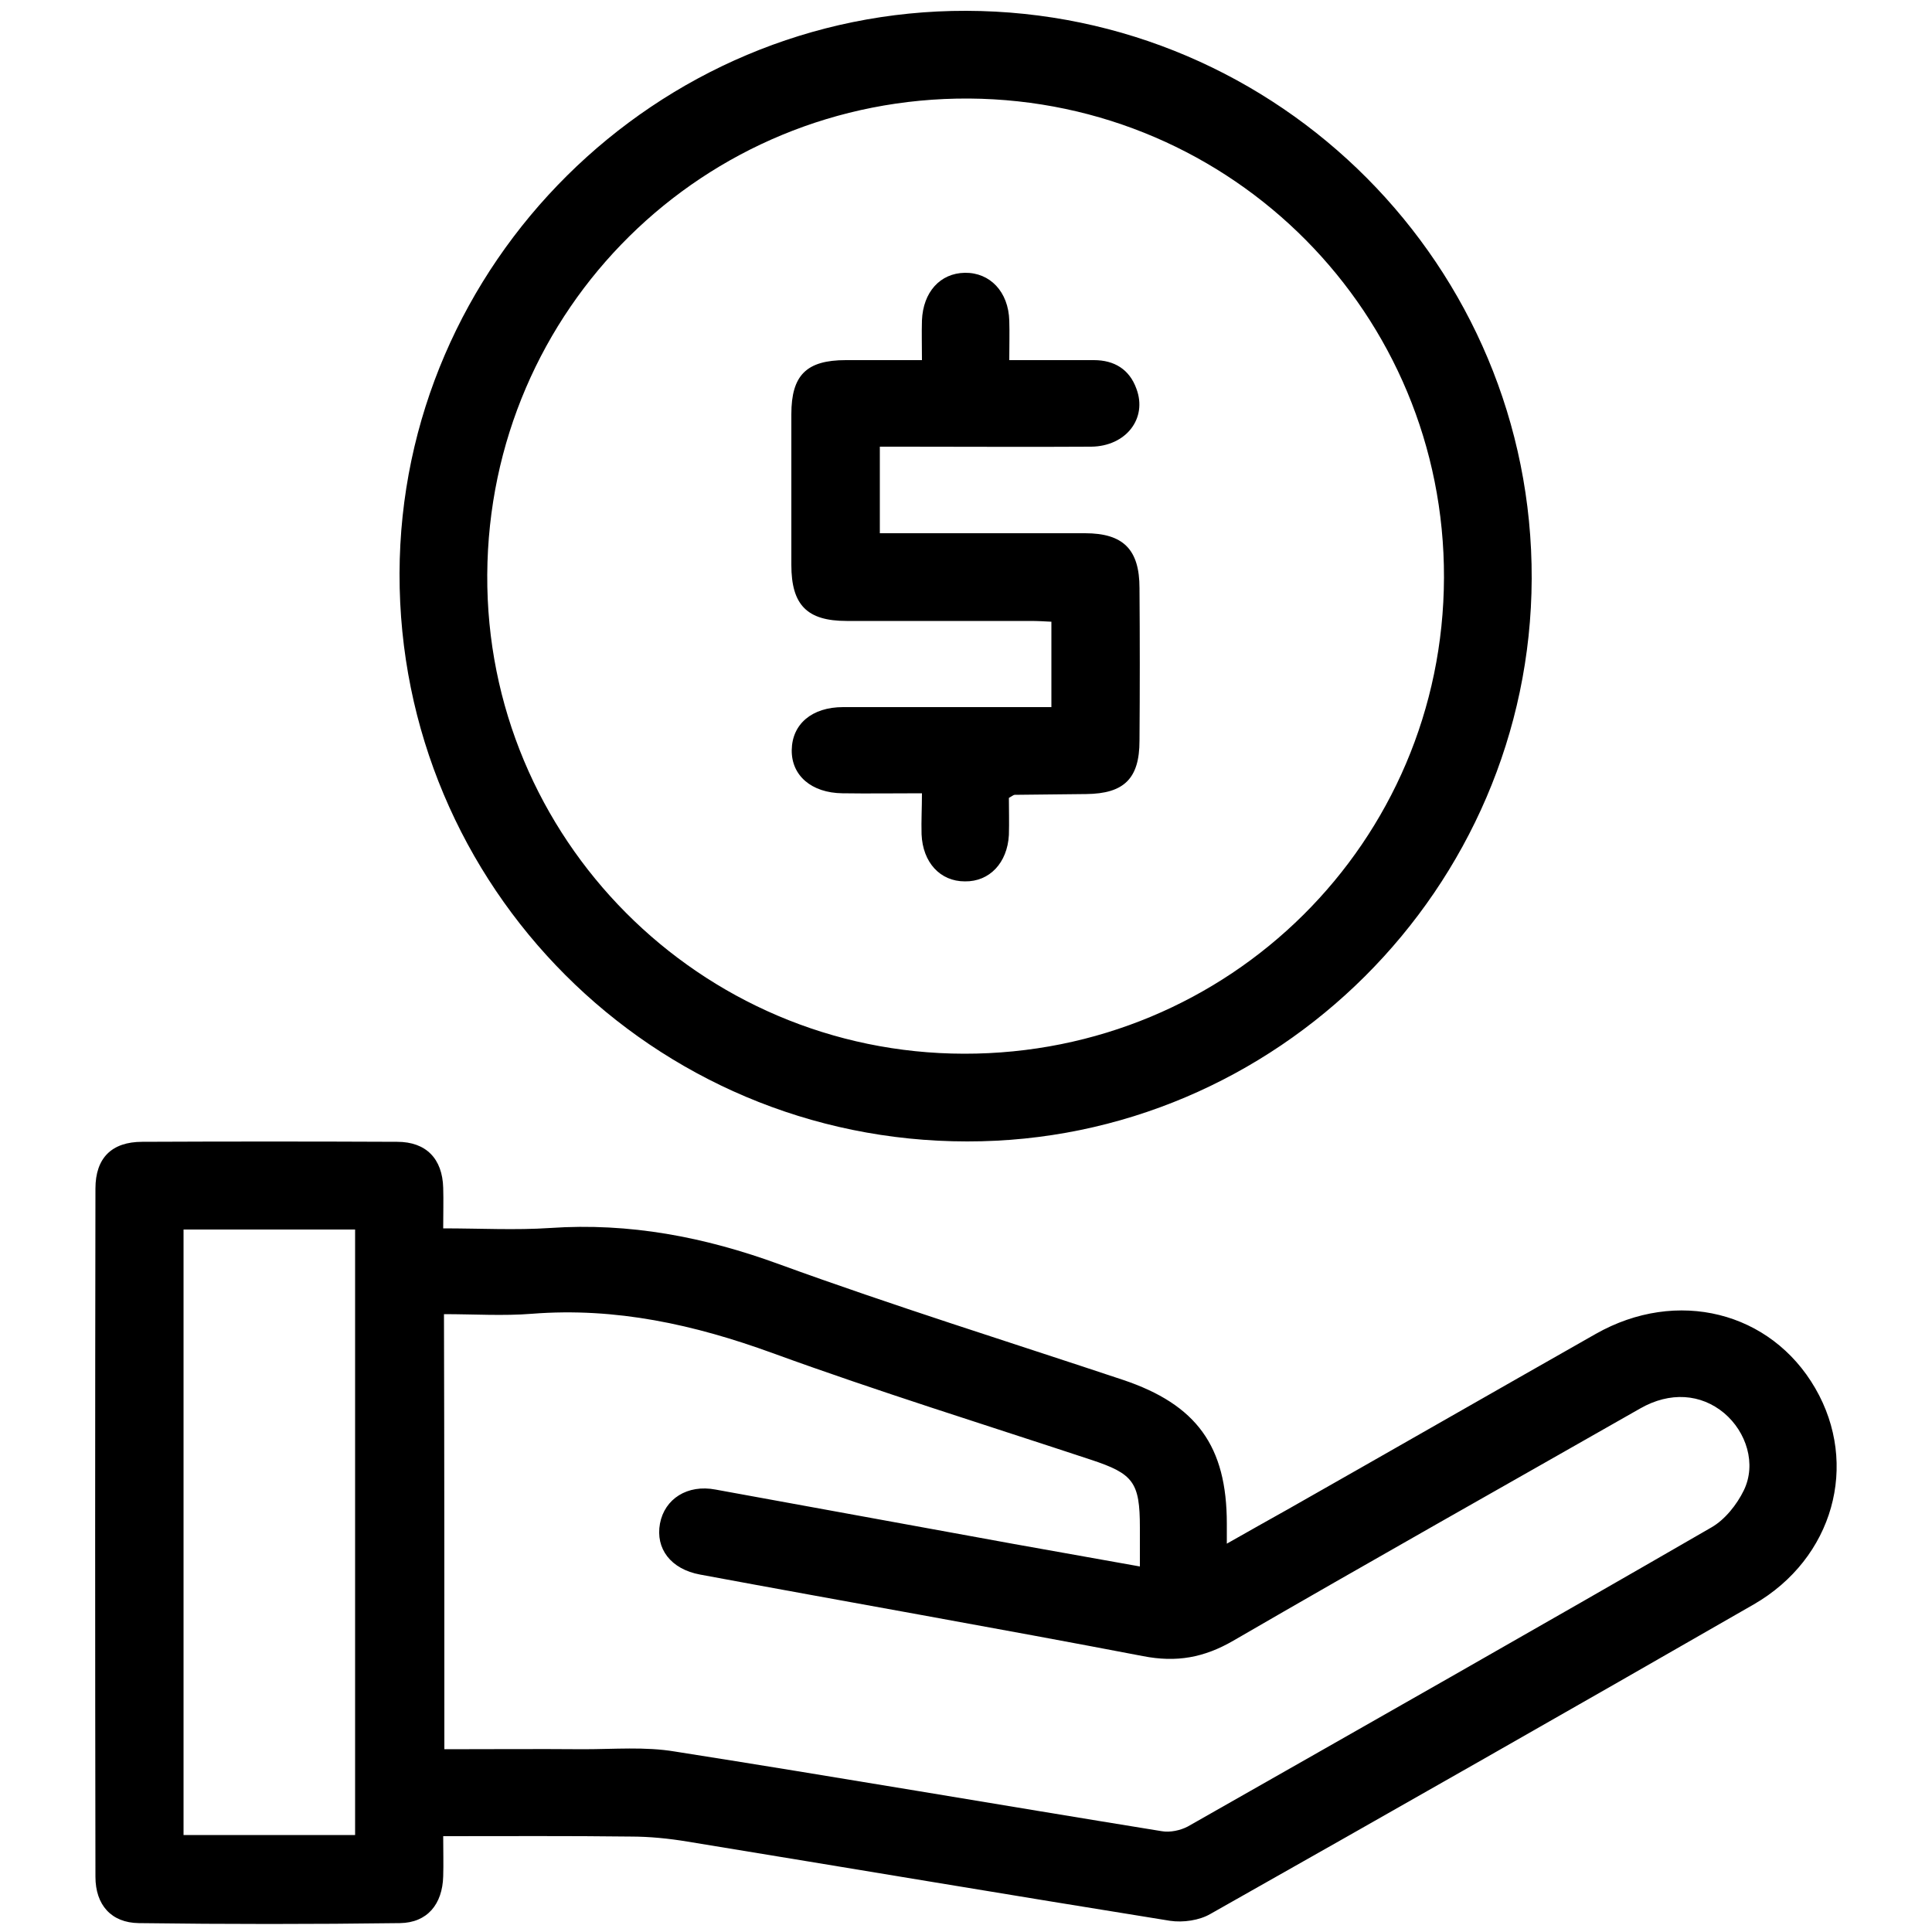
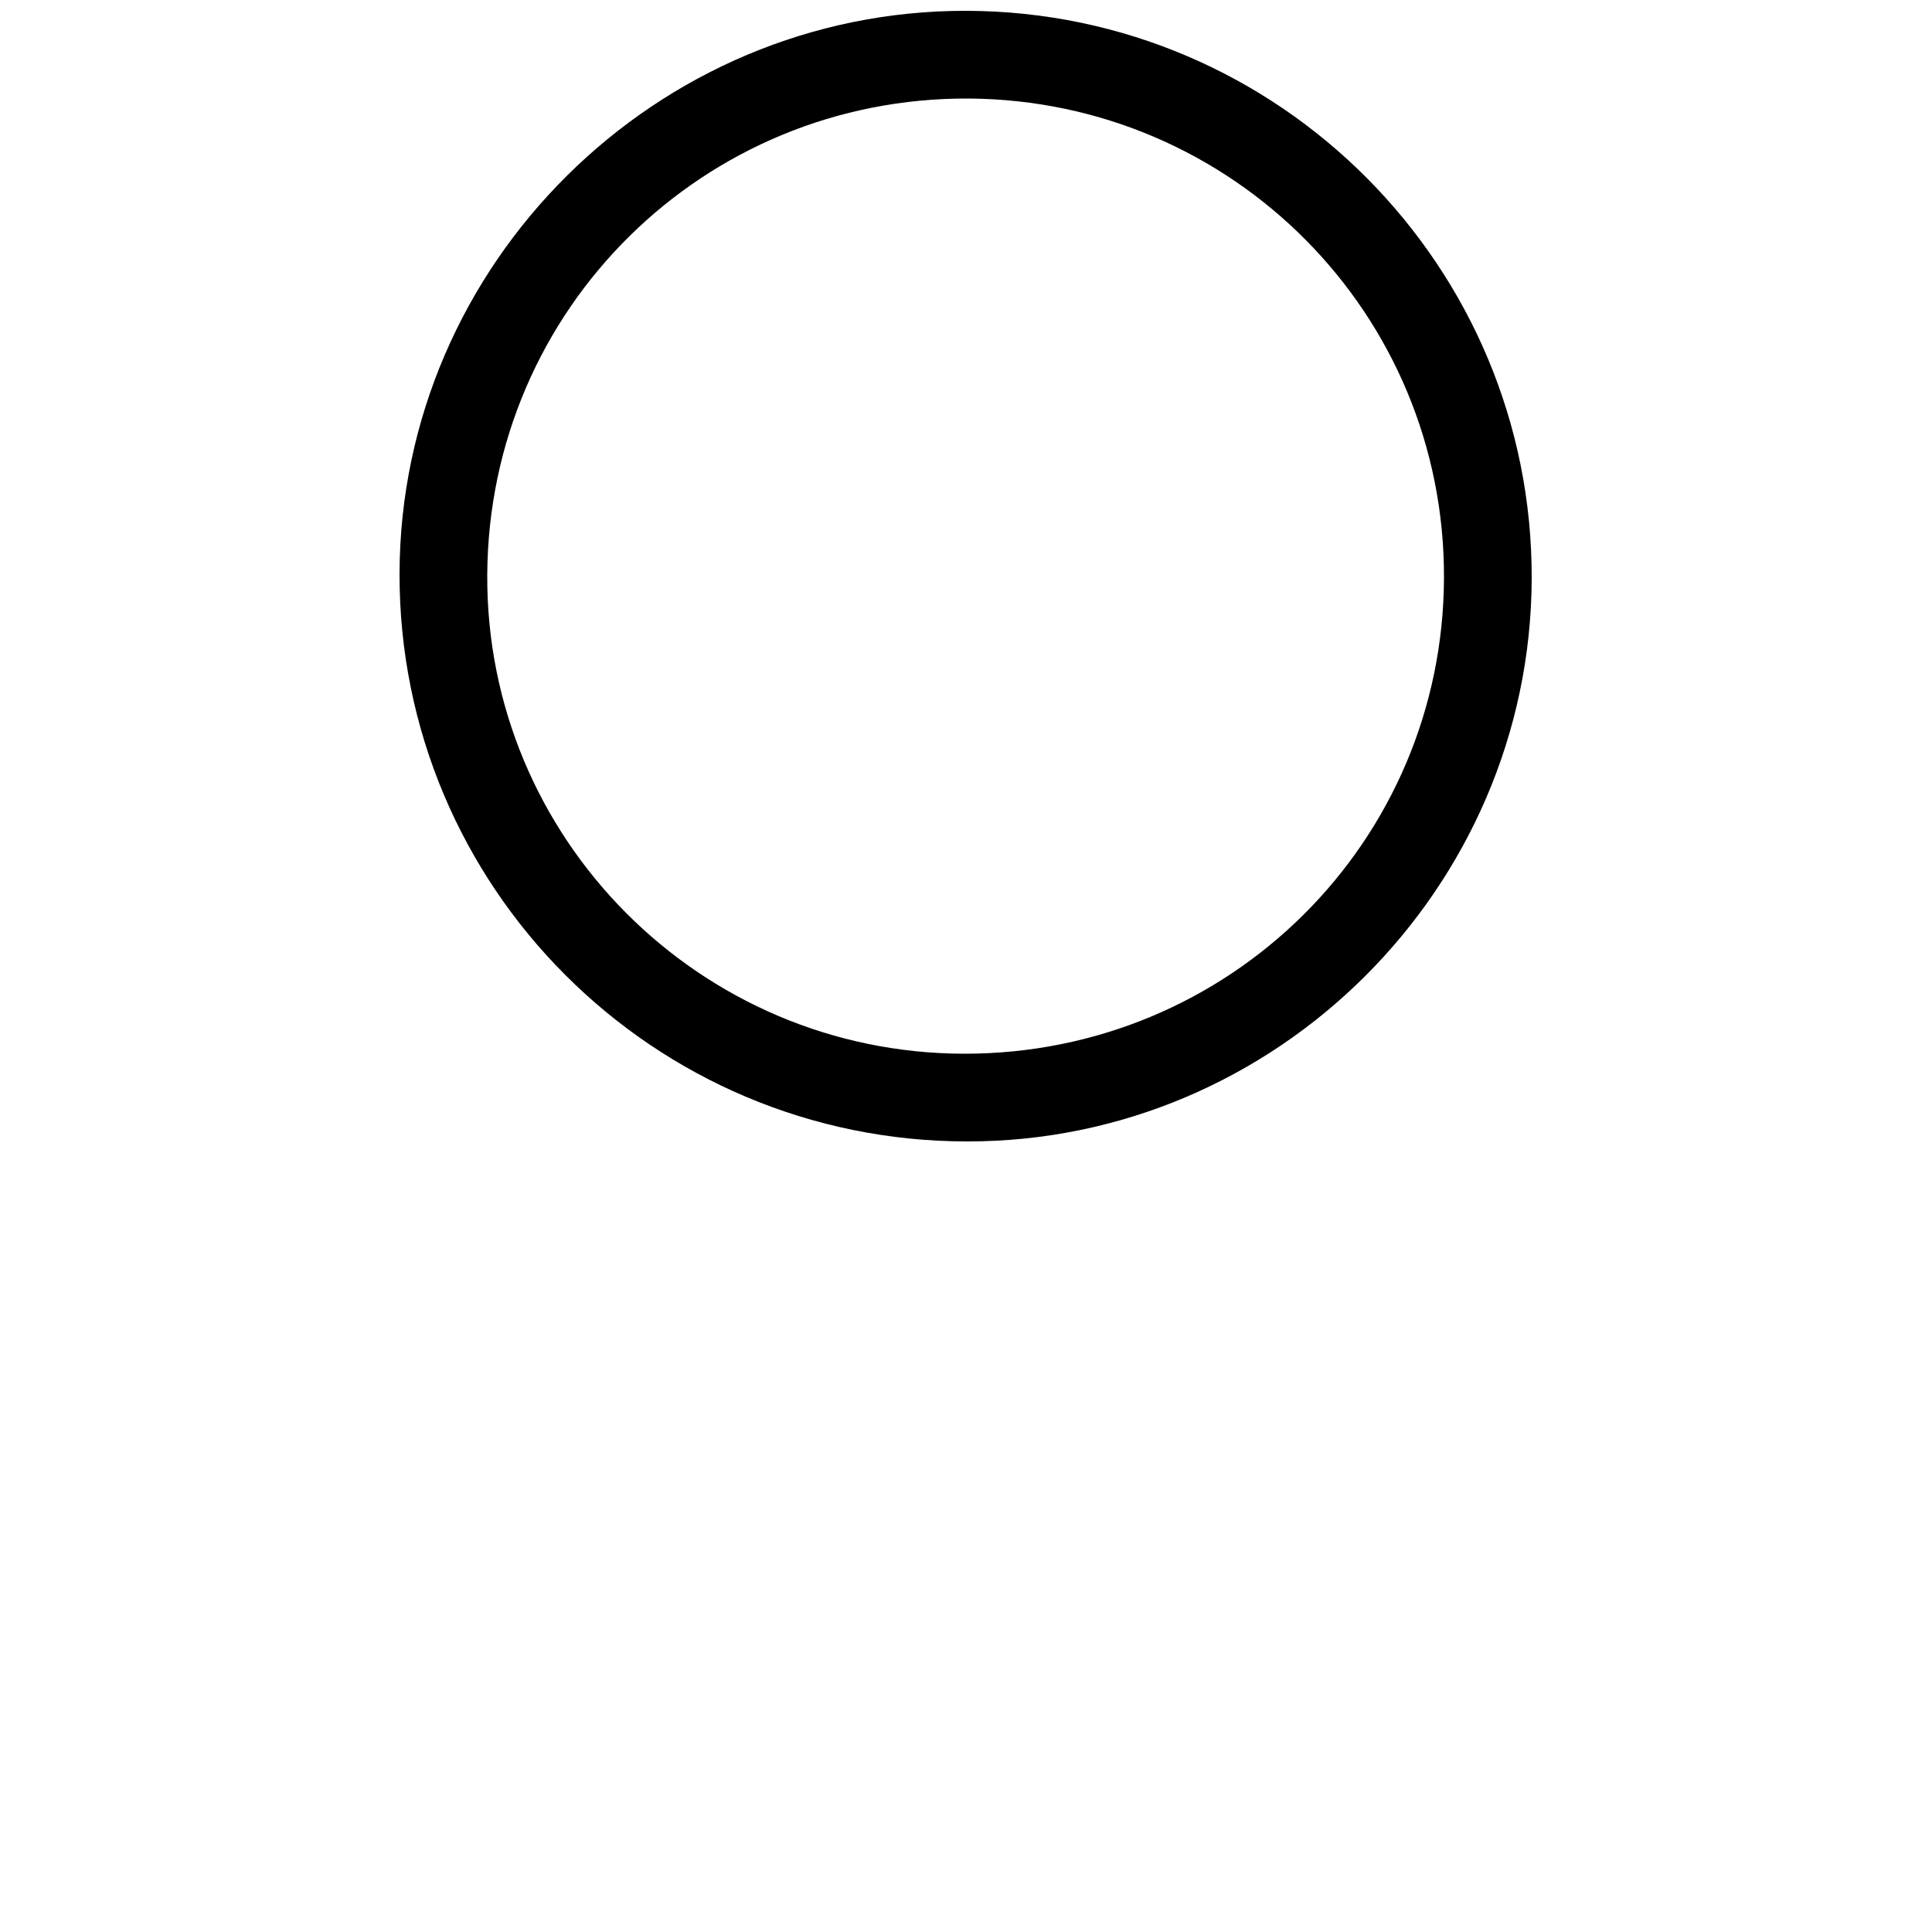
<svg xmlns="http://www.w3.org/2000/svg" version="1.1" id="Layer_1" x="0px" y="0px" viewBox="0 0 500 500" style="enable-background:new 0 0 500 500;" xml:space="preserve">
  <g>
-     <path d="M317.5,399.5c5.8-3.3,10.8-6.1,15.8-8.9c26.6-15.1,53.1-30.3,79.7-45.4c21-11.9,45.3-5.8,56.8,14.1   c11.4,19.7,4.7,44-15.9,55.9c-46.8,26.9-93.7,53.6-140.6,80.1c-2.9,1.7-7.1,2.3-10.5,1.8c-41.7-6.7-83.3-13.7-124.9-20.5   c-4.8-0.8-9.8-1.3-14.7-1.3c-16-0.2-31.9-0.1-48.5-0.1c0,3.8,0.1,7.1,0,10.4c-0.2,7.2-4.1,12-11.2,12.1c-22.5,0.3-45.1,0.3-67.6,0   c-7.1-0.1-11.2-4.7-11.2-12c-0.1-59.4-0.1-118.8,0-178.1c0-7.9,4.2-12.1,12.1-12.1c22-0.1,44-0.1,66,0c7.5,0,11.7,4.4,11.9,11.9   c0.1,3.3,0,6.6,0,10.5c9.5,0,18.7,0.5,27.7-0.1c20.5-1.4,39.9,2.3,59.3,9.4c29.4,10.7,59.2,20,88.9,29.9   c19.1,6.4,26.9,17.2,26.9,37.2C317.5,395.5,317.5,396.9,317.5,399.5z M115,452.7c12.2,0,24.1-0.1,36,0c7.9,0,16-0.7,23.7,0.6   c42,6.6,83.9,13.8,125.9,20.6c2.2,0.4,4.9-0.2,6.8-1.2c45.2-25.7,90.5-51.4,135.5-77.4c3.5-2,6.6-5.9,8.4-9.6   c3.3-6.8,0.7-15.1-5.1-20c-6-5-14-5.6-21.7-1.2c-35.1,20-70.3,39.8-105.3,60.1c-7.6,4.4-14.7,5.7-23.4,4   c-38.1-7.3-76.4-14-114.6-21.1c-7.6-1.4-11.6-6.7-10.4-13.2c1.2-6.4,7.1-10.2,14.4-8.8c25.8,4.7,51.5,9.4,77.3,14.1   c10.7,1.9,21.3,3.8,32.5,5.8c0-3.8,0-6.9,0-10.1c0-11.7-1.7-13.9-12.6-17.5c-27.5-9.1-55.2-17.7-82.4-27.6   c-20.3-7.4-40.6-11.9-62.3-10.2c-7.5,0.6-15,0.1-22.8,0.1C115,377.9,115,415.1,115,452.7z M91.9,474.9c0-52.7,0-104.8,0-156.7   c-15.1,0-29.8,0-44.4,0c0,52.5,0,104.6,0,156.7C62.4,474.9,77,474.9,91.9,474.9z" />
    <path d="M250.1,2.8C331.1,3,396.7,69,396.4,149.8c-0.3,80.1-66.1,145.7-146.1,145.6c-81.3,0-147.1-65.9-146.9-147   C103.6,68.3,169.8,2.6,250.1,2.8z M373.7,149.5c0.2-68.2-54.6-123.5-122.9-124C182.1,25.1,126.5,80,126.1,148.7   c-0.4,68.2,55,123.9,123.4,124C318.2,272.8,373.5,217.9,373.7,149.5z" />
-     <path d="M238.6,205.3c-7.3,0-14,0.1-20.6,0c-8-0.1-13.2-4.6-13.1-11.2c0.1-6.7,5.2-11.1,13.3-11.1c16,0,32,0,48,0   c1.9,0,3.8,0,5.9,0c0-7.5,0-14.5,0-22.1c-1.8-0.1-3.6-0.2-5.5-0.2c-15.8,0-31.7,0-47.5,0c-10.2,0-14.3-4.1-14.3-14.5   c0-13,0-26,0-39c0-10.1,3.9-14,14.1-14c6.3,0,12.6,0,19.7,0c0-3.7-0.1-7,0-10.3c0.3-7.3,4.7-12.2,11.1-12.3   c6.5-0.1,11.3,4.9,11.5,12.4c0.1,3.1,0,6.3,0,10.2c7.6,0,14.7,0,21.9,0c5.3,0,9.2,2.4,11,7.4c2.9,7.7-2.7,14.9-11.7,15   c-16.2,0.1-32.4,0-48.6,0c-1.9,0-3.8,0-6.1,0c0,7.5,0,14.5,0,22.4c1.9,0,3.7,0,5.6,0c15.8,0,31.7,0,47.5,0   c9.9,0,14.1,4.2,14.1,14.2c0.1,13.2,0.1,26.3,0,39.5c0,9.8-4,13.7-13.8,13.8c-6.2,0.1-12.3,0.1-18.5,0.2c-0.3,0-0.6,0.3-1.5,0.8   c0,3,0.1,6.3,0,9.6c-0.4,7.2-5,12.1-11.4,12c-6.4,0-10.9-4.9-11.2-12.2C238.4,212.4,238.6,209.1,238.6,205.3z" />
  </g>
</svg>